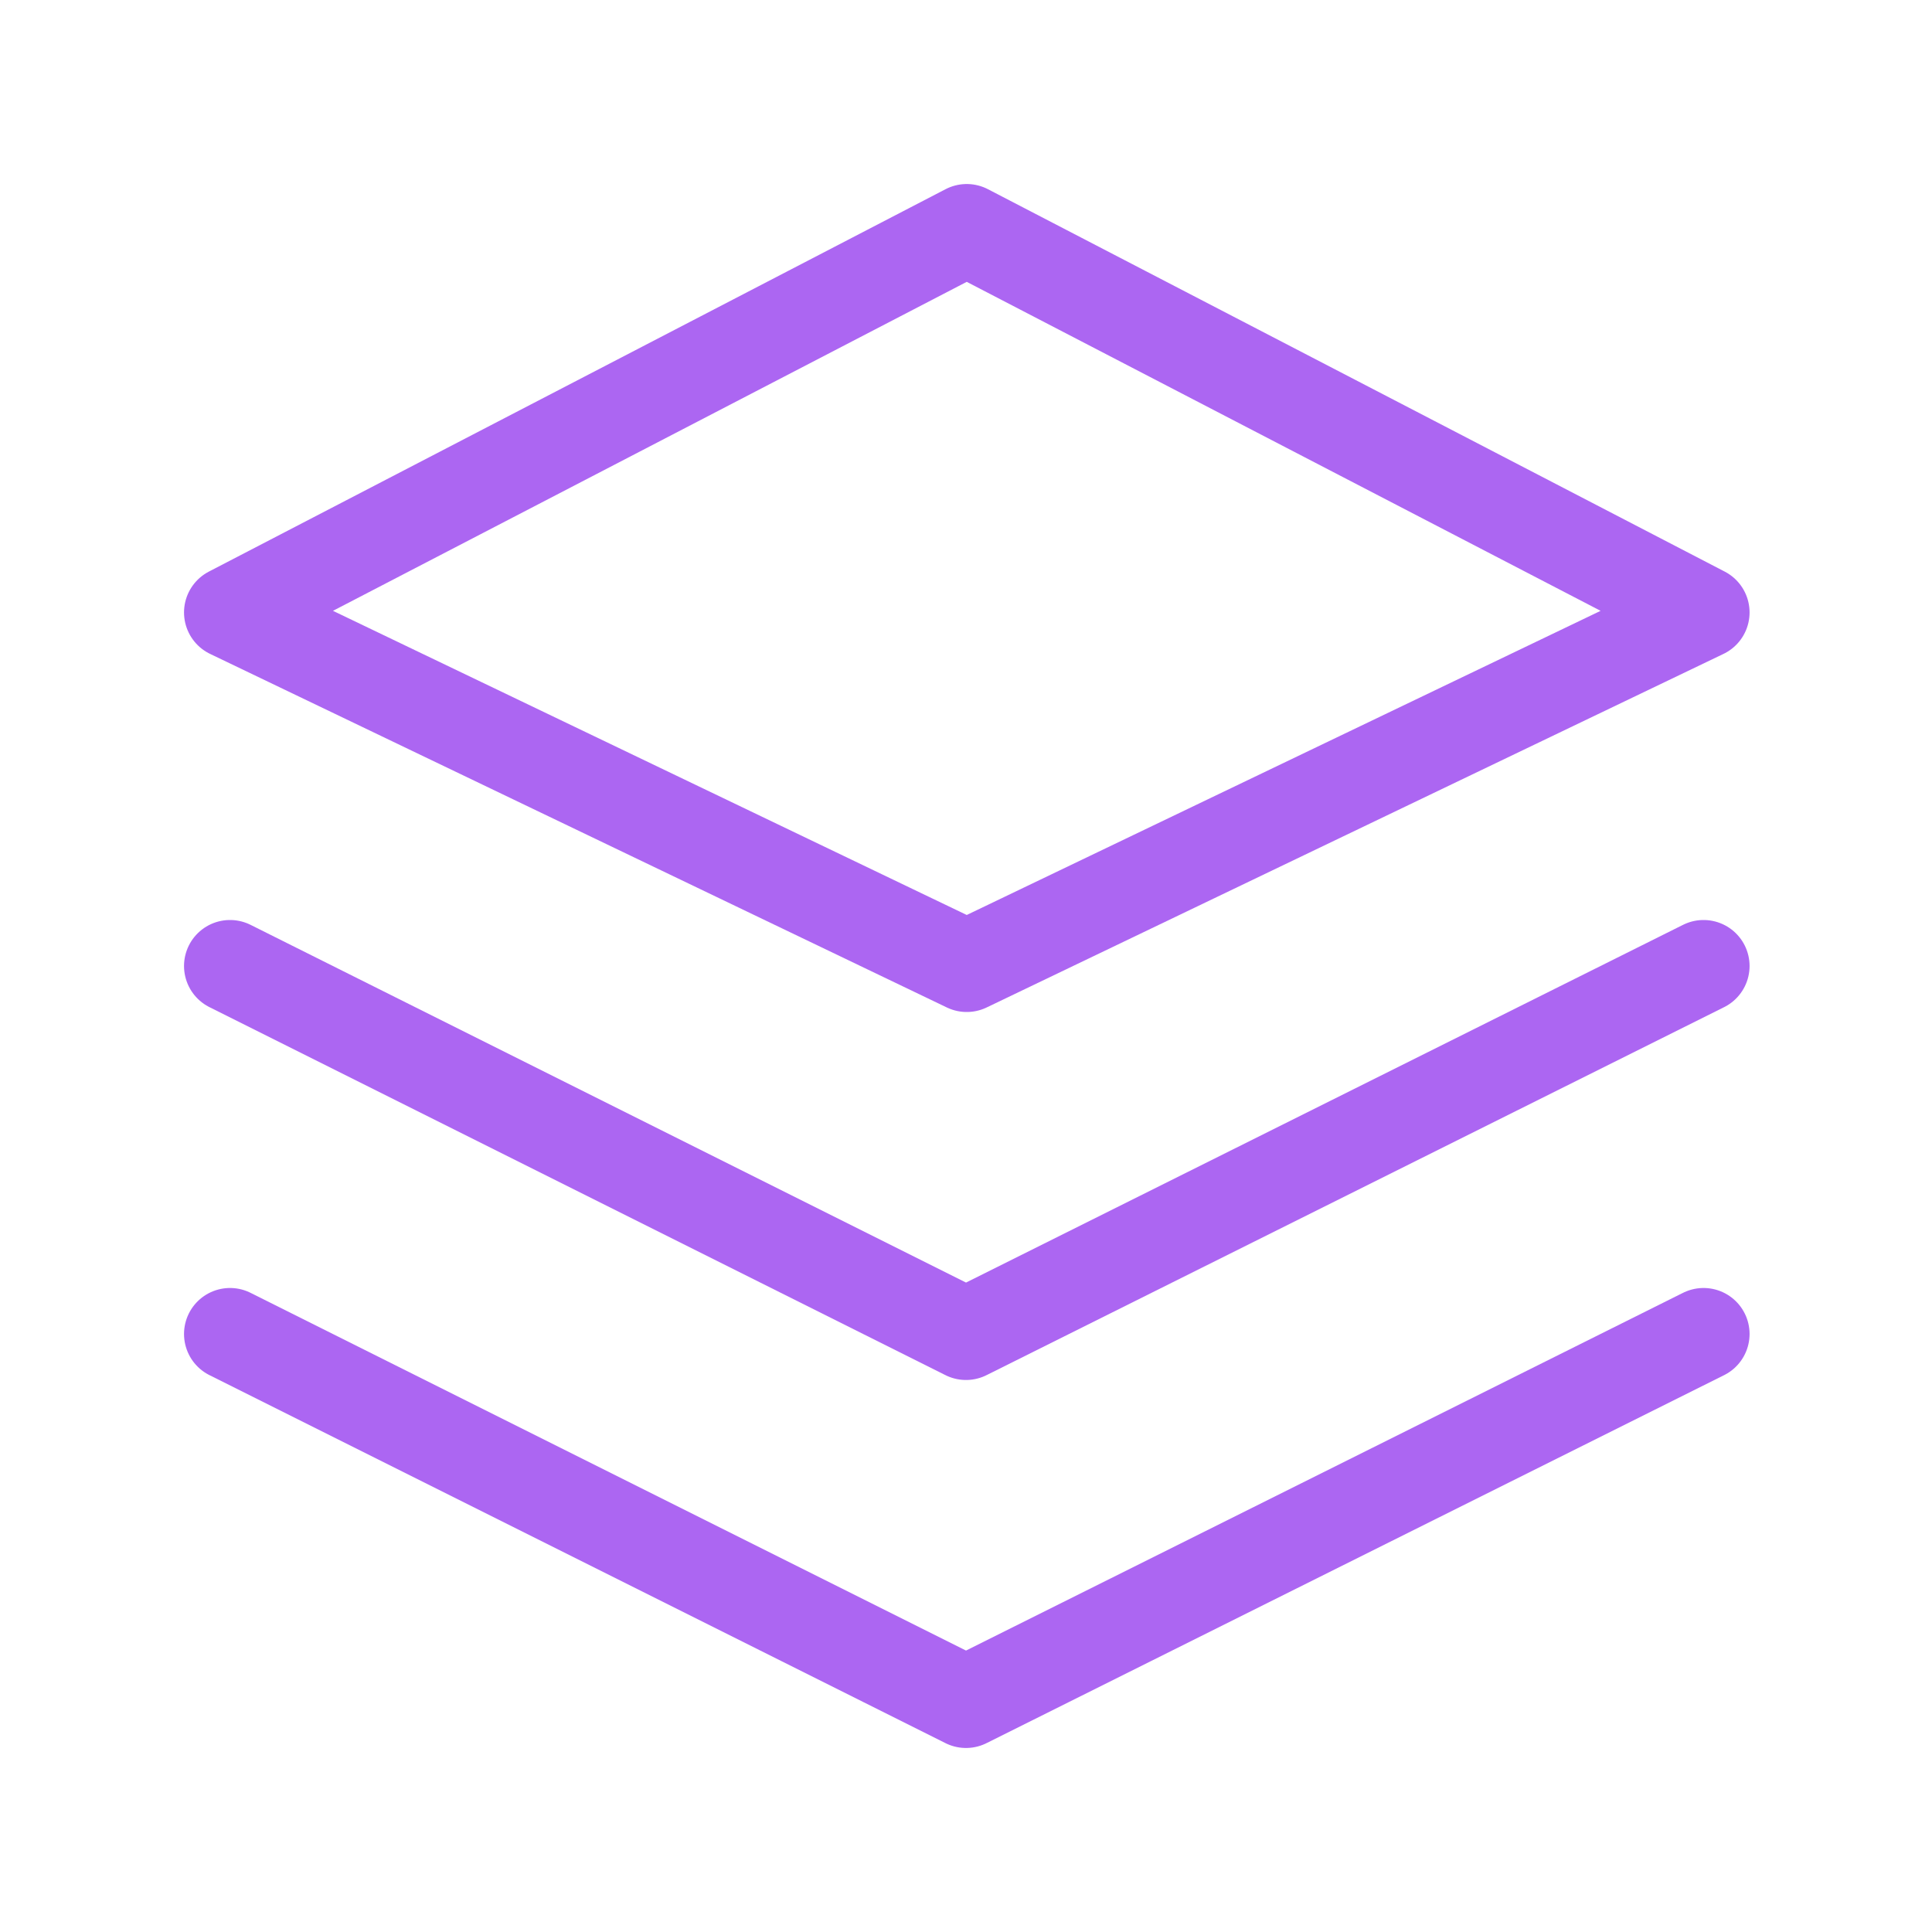
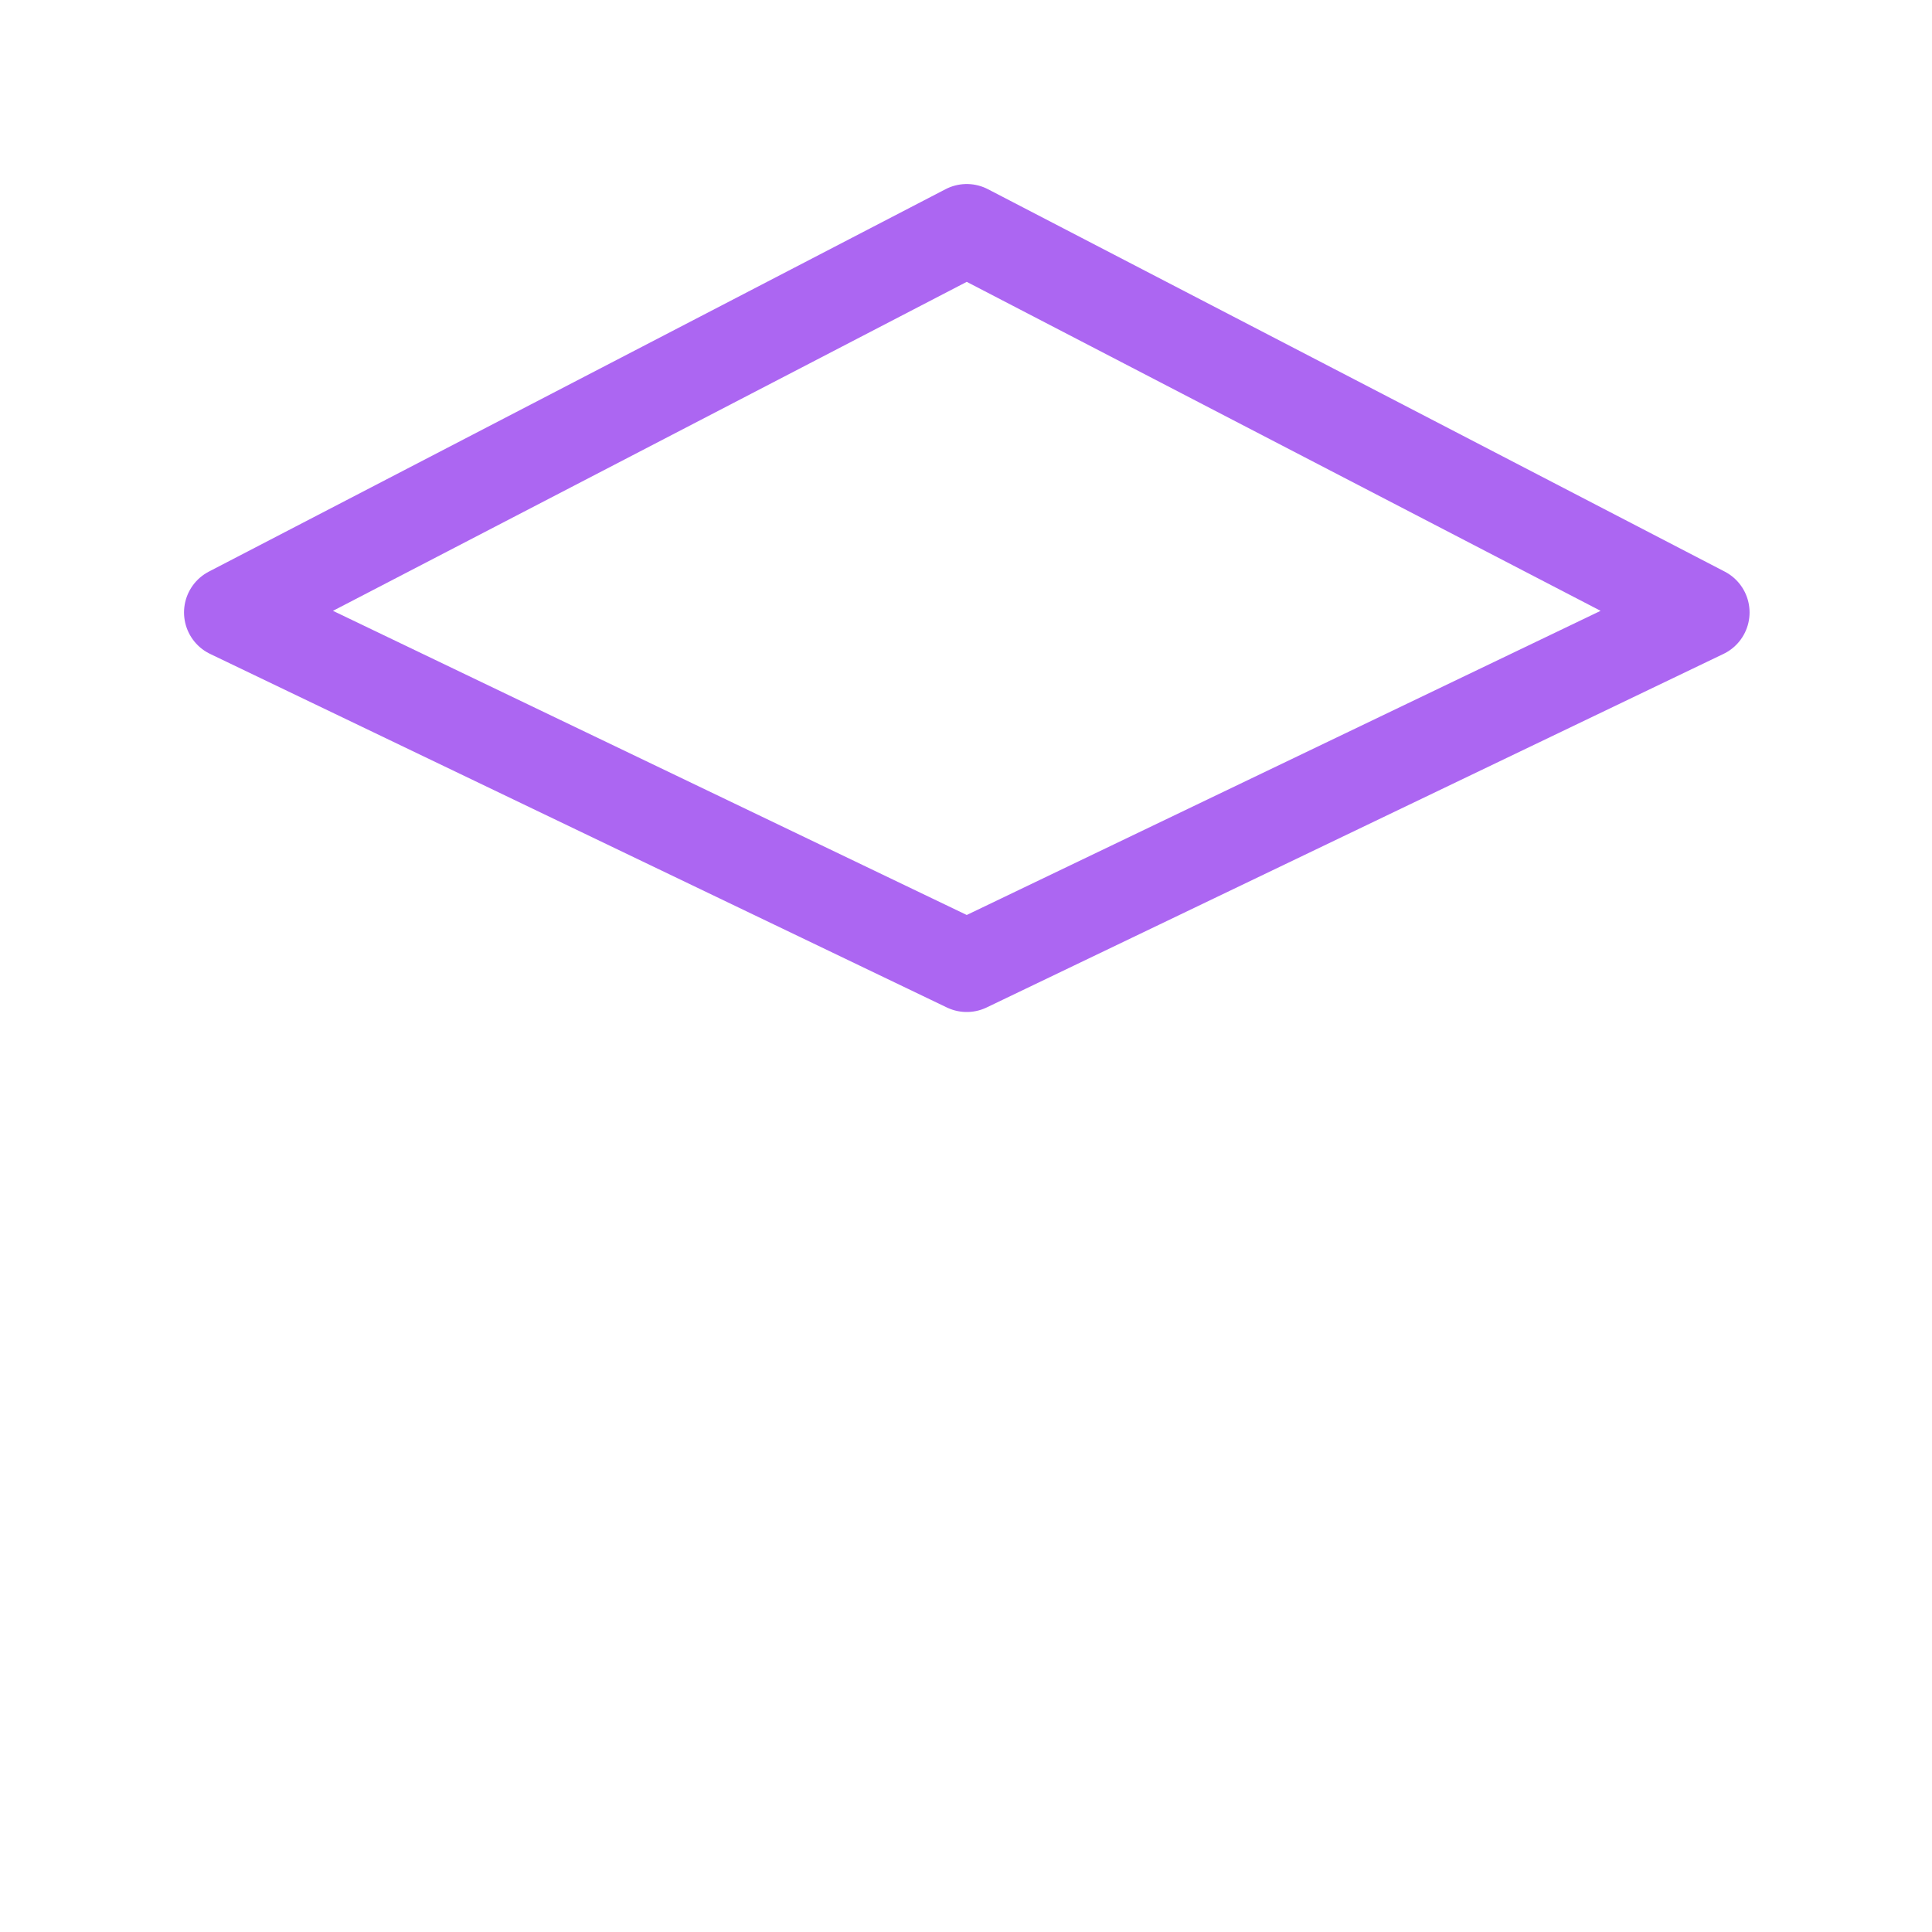
<svg xmlns="http://www.w3.org/2000/svg" width="34" height="34" viewBox="0 0 34 34" fill="none">
-   <path d="M4.048 17L17 23.476L29.98 17" stroke="#AC66F2" stroke-width="1.619" stroke-linecap="round" stroke-linejoin="round" />
-   <path d="M4.048 23.476L17 29.952L29.98 23.476" stroke="#AC66F2" stroke-width="1.619" stroke-linecap="round" stroke-linejoin="round" />
  <path fill-rule="evenodd" clip-rule="evenodd" d="M4.048 10.778L17.013 17L29.98 10.778L17.013 4.048L4.048 10.778Z" stroke="#AC66F2" stroke-width="1.619" stroke-linecap="round" stroke-linejoin="round" />
</svg>